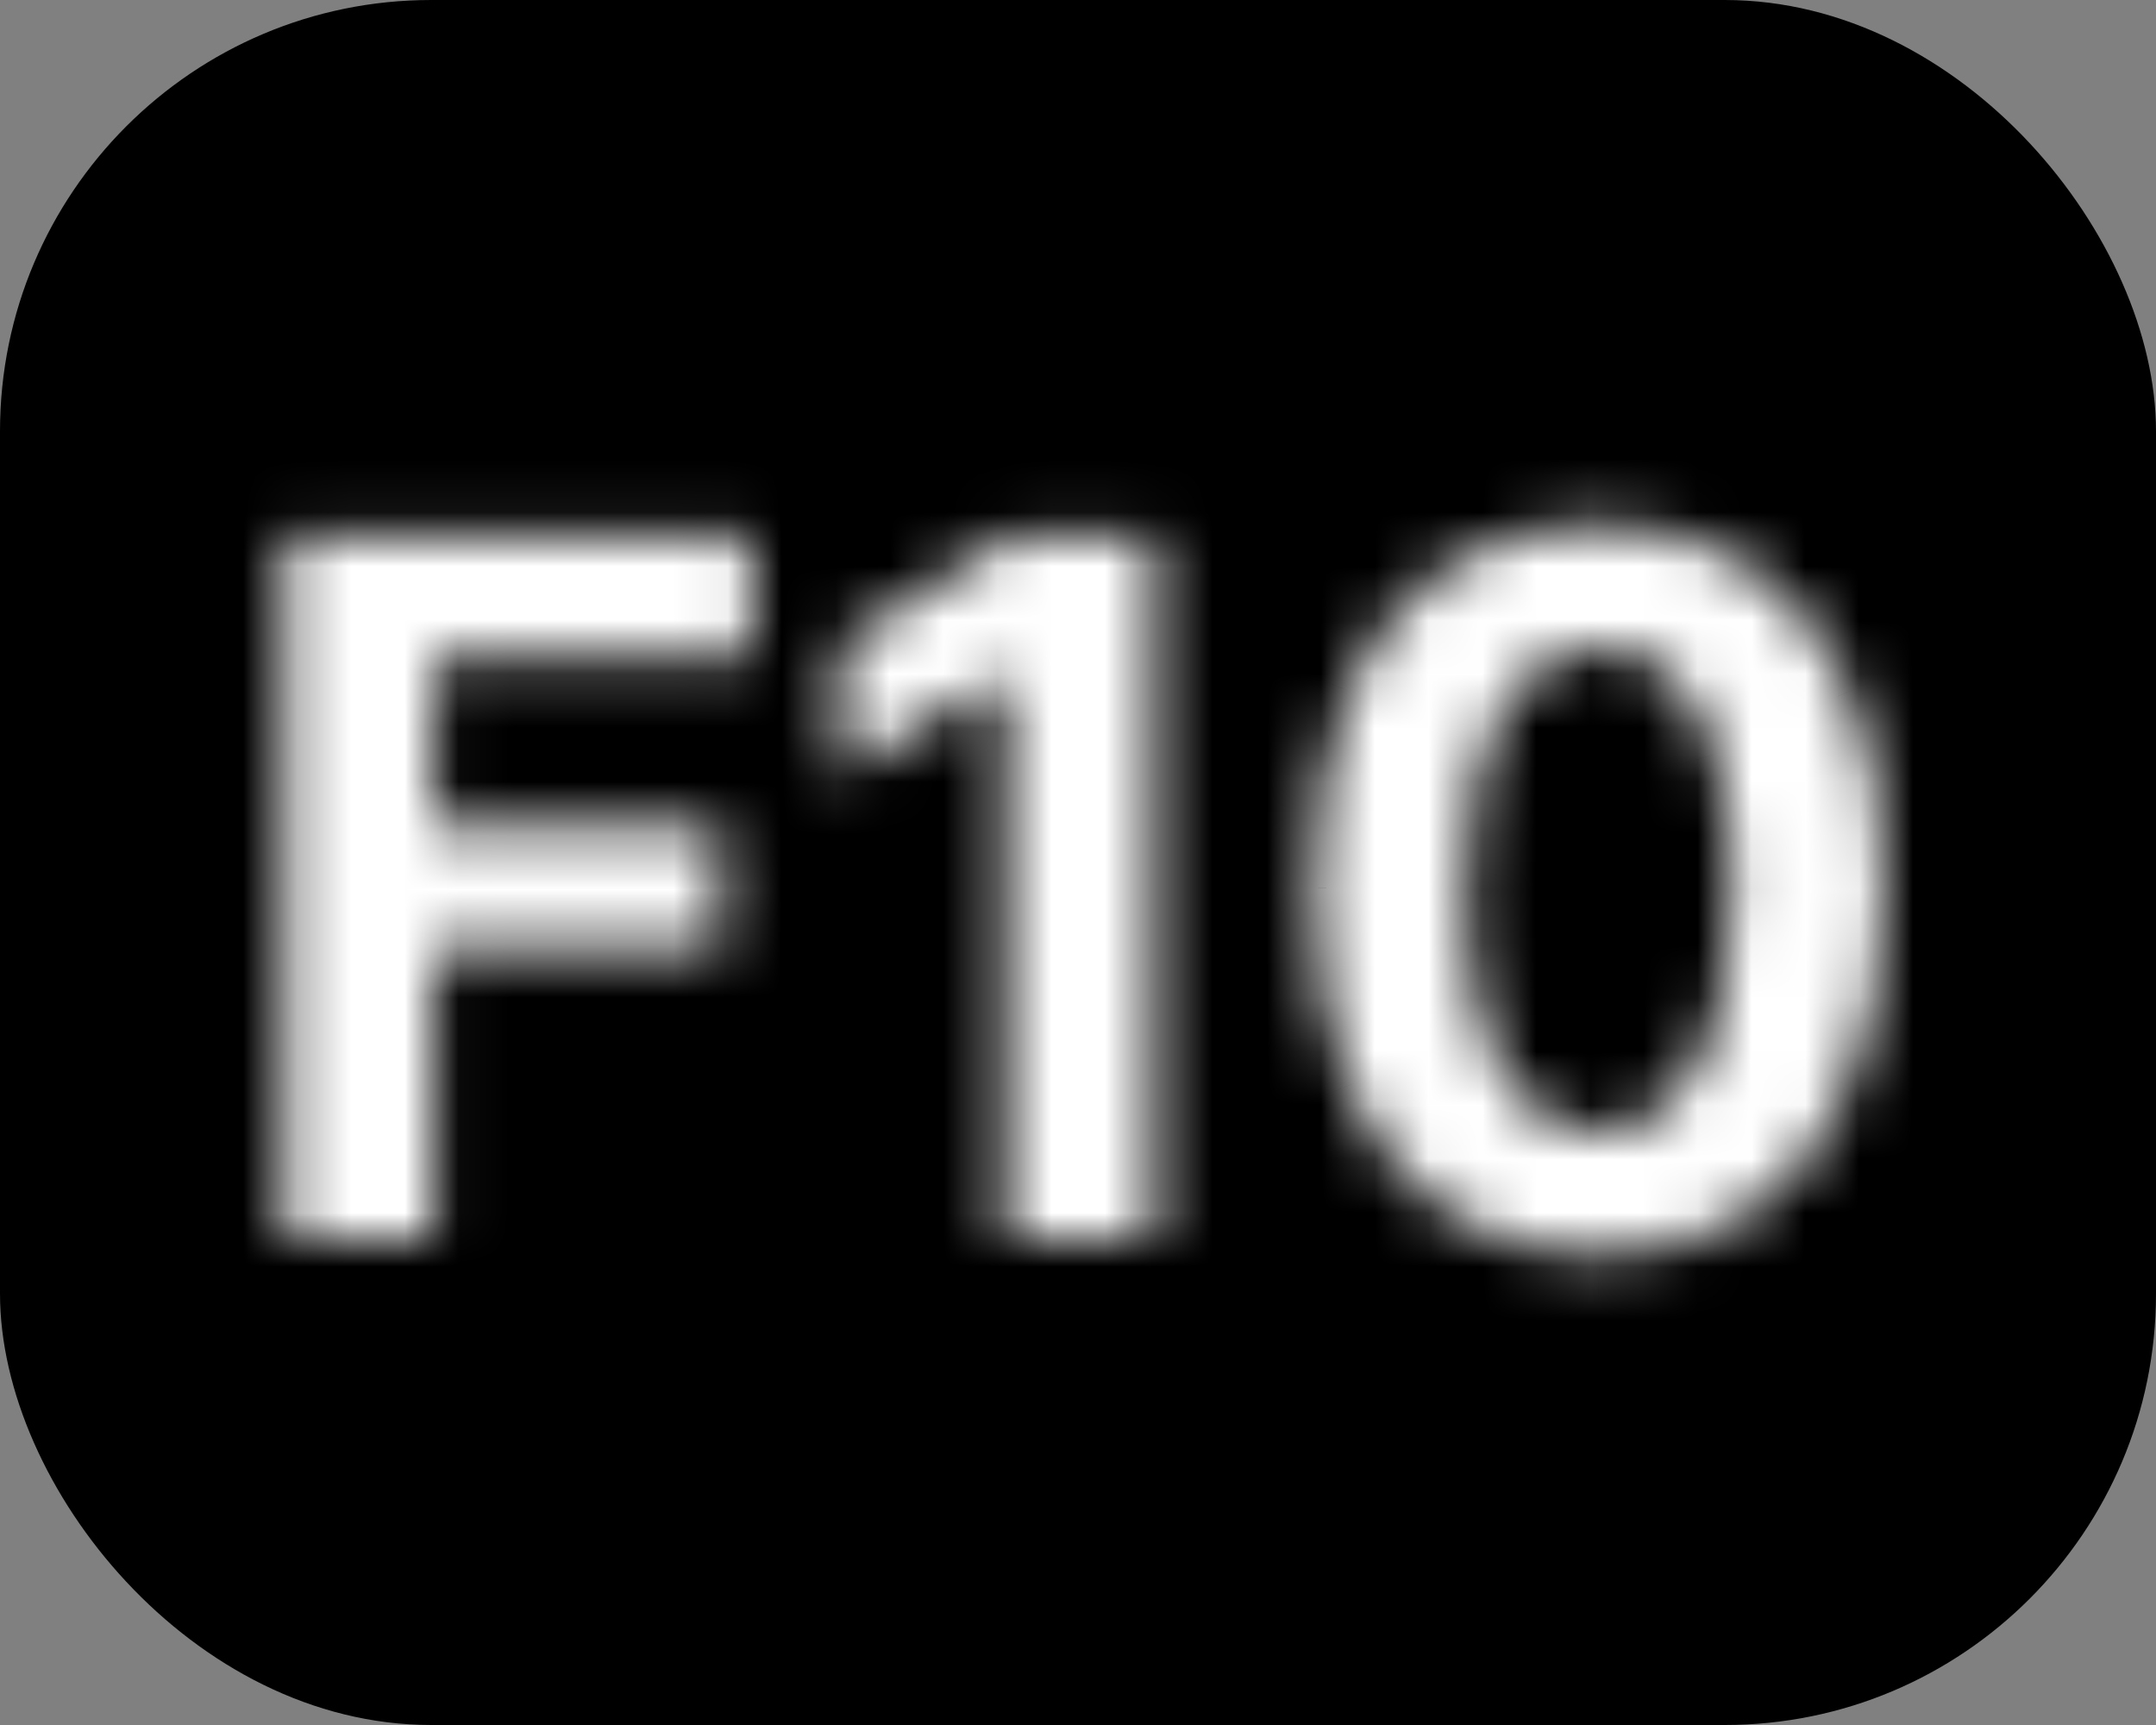
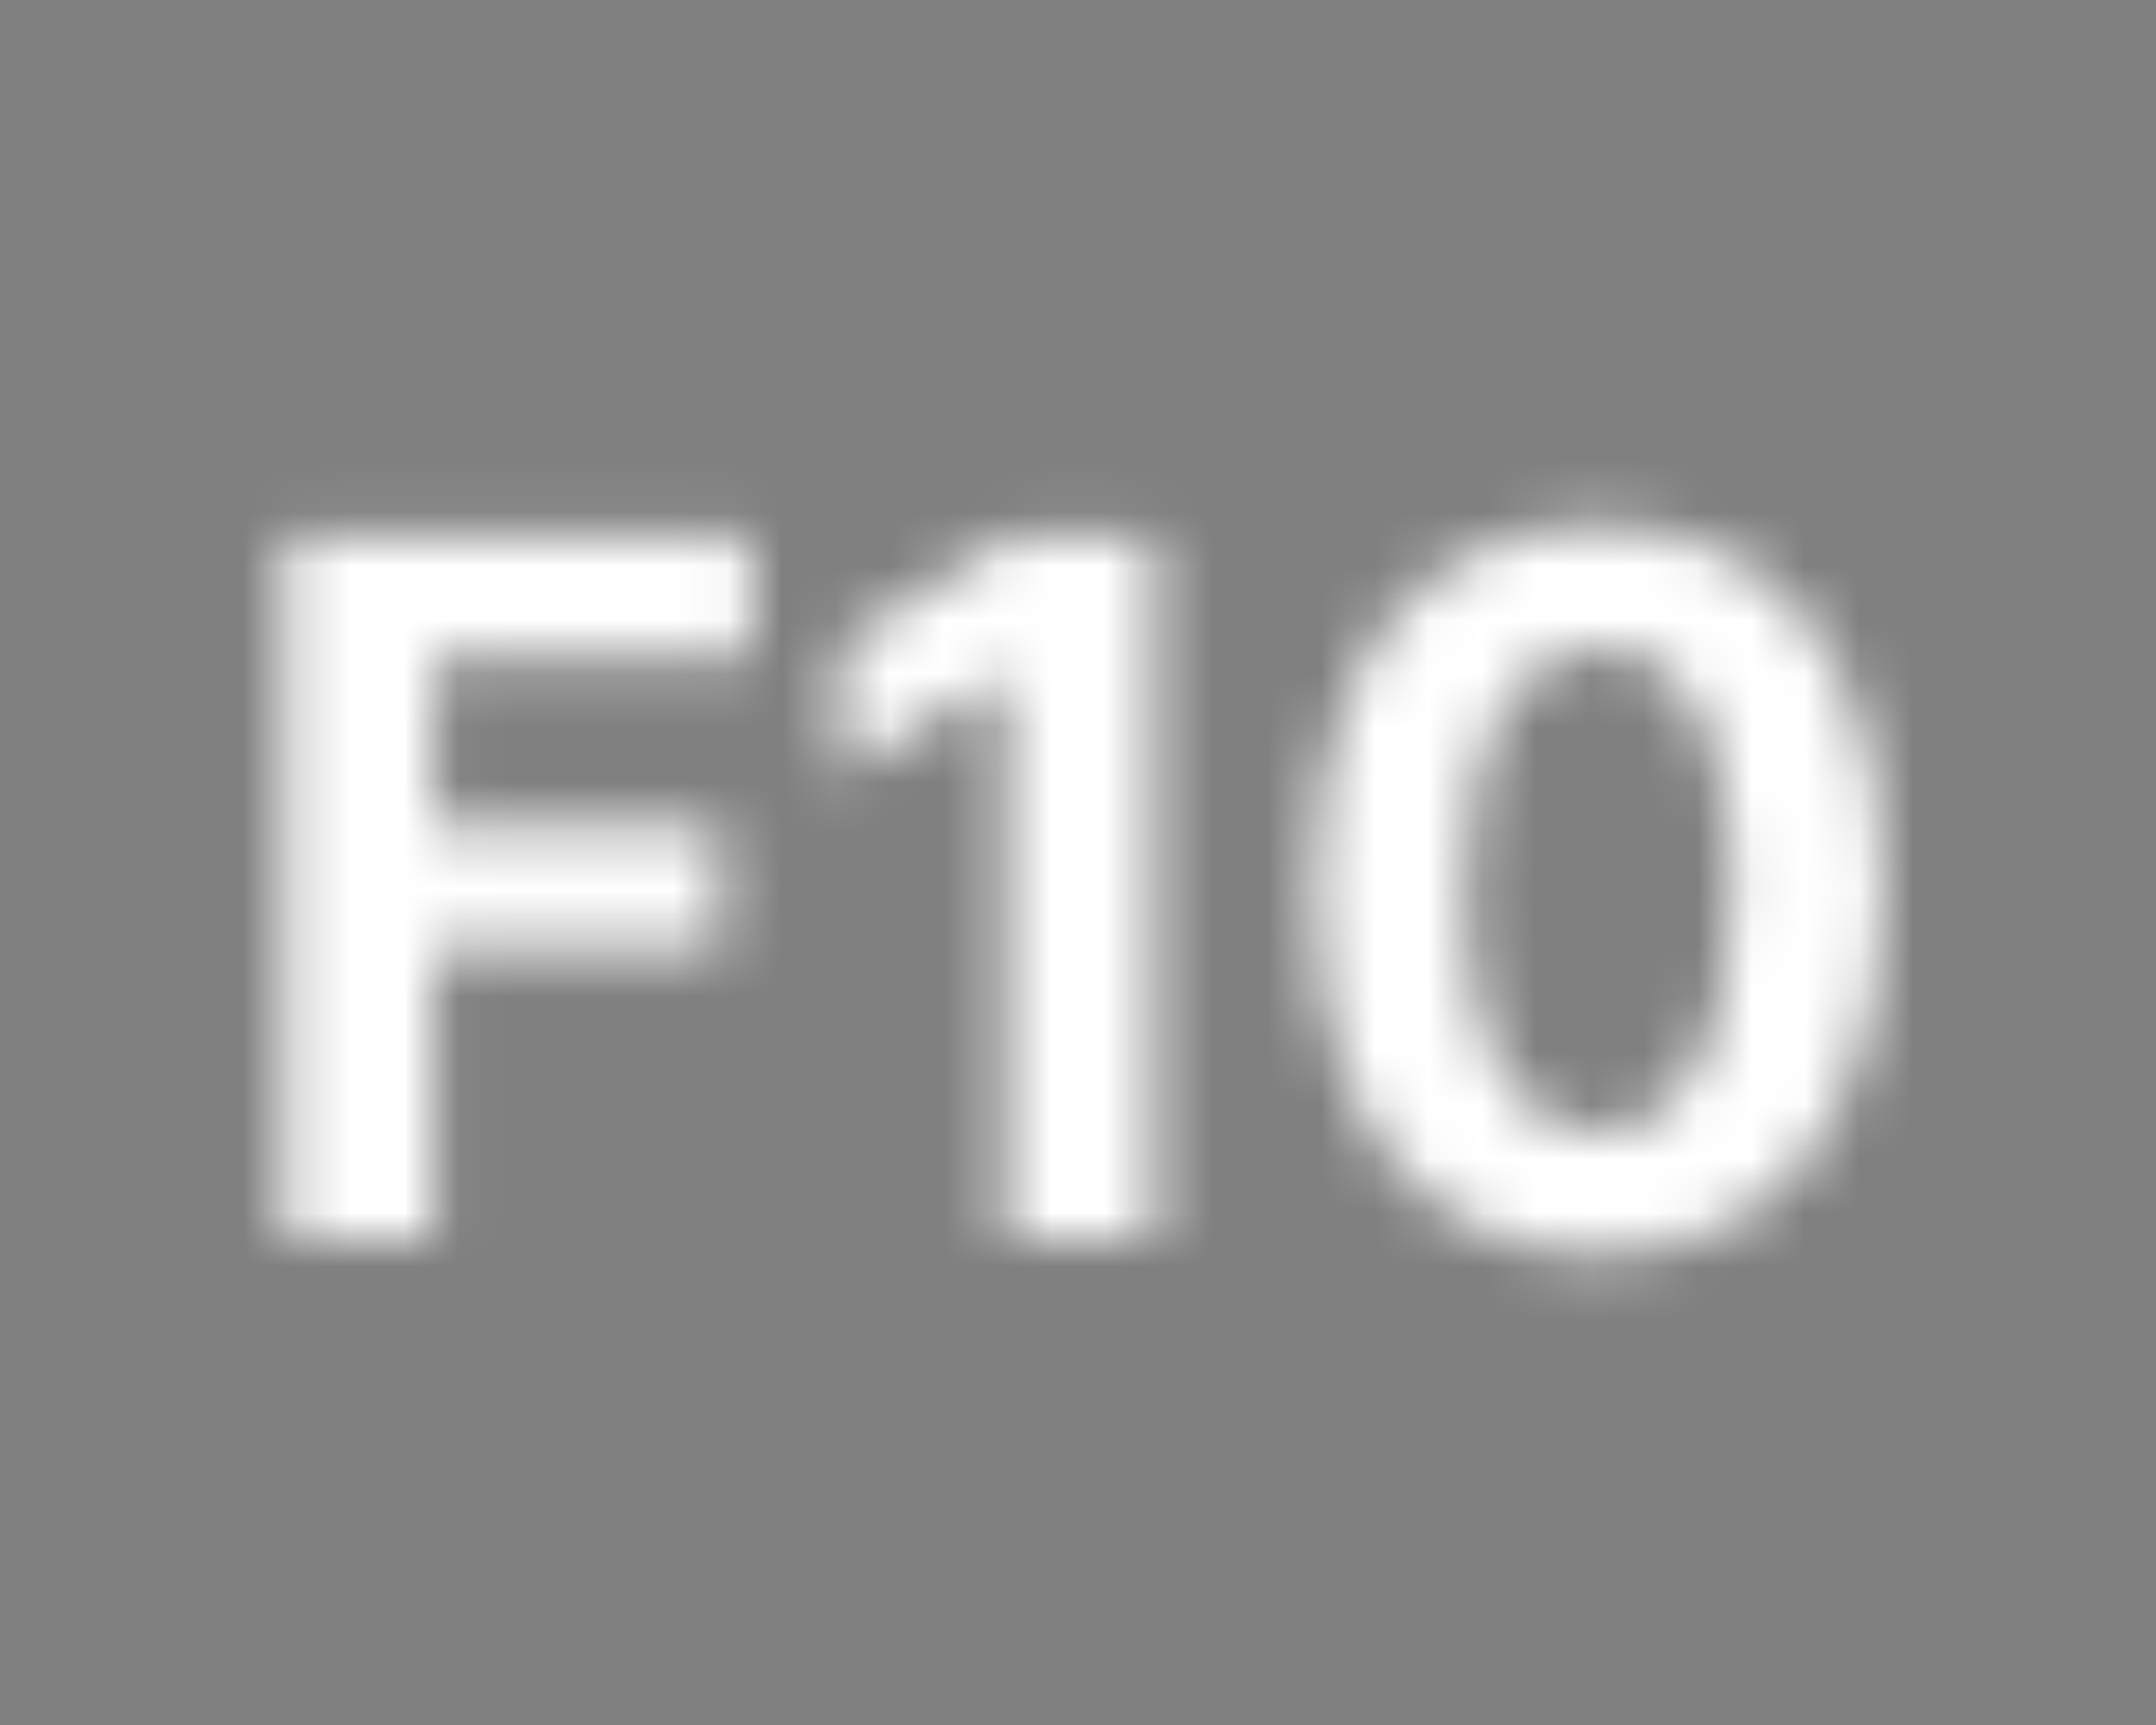
<svg xmlns="http://www.w3.org/2000/svg" width="40" height="32" viewBox="0 0 40 32" fill="none">
  <rect x="0" y="0" width="40" height="32" fill="#808080" stroke="none" />
  <g clip-path="url(#clip0_1_1861)">
-     <rect width="40" height="32" rx="8" fill="black" />
    <mask id="path-2-inside-1_1_1861" fill="white">
      <path d="M5.274 23V9.909H13.941V12.191H8.041V15.31H13.366V17.592H8.041V23H5.274ZM21.421 9.909V23H18.654V12.536H18.577L15.579 14.415V11.961L18.82 9.909H21.421ZM29.666 23.288C28.566 23.283 27.62 23.013 26.828 22.476C26.039 21.939 25.432 21.161 25.006 20.143C24.584 19.124 24.375 17.899 24.379 16.467C24.379 15.04 24.59 13.823 25.012 12.818C25.438 11.812 26.046 11.047 26.834 10.523C27.627 9.994 28.57 9.73 29.666 9.73C30.761 9.73 31.703 9.994 32.491 10.523C33.283 11.051 33.893 11.818 34.319 12.824C34.745 13.825 34.956 15.04 34.952 16.467C34.952 17.903 34.739 19.131 34.313 20.149C33.891 21.168 33.286 21.945 32.497 22.482C31.709 23.019 30.765 23.288 29.666 23.288ZM29.666 20.993C30.416 20.993 31.014 20.616 31.462 19.861C31.909 19.107 32.131 17.976 32.127 16.467C32.127 15.474 32.024 14.648 31.82 13.987C31.619 13.327 31.334 12.83 30.963 12.498C30.597 12.165 30.164 11.999 29.666 11.999C28.92 11.999 28.323 12.372 27.876 13.118C27.428 13.864 27.203 14.98 27.198 16.467C27.198 17.473 27.298 18.312 27.499 18.986C27.703 19.655 27.991 20.158 28.362 20.494C28.732 20.827 29.167 20.993 29.666 20.993Z" />
    </mask>
-     <path d="M5.274 23H2.774V25.5H5.274V23ZM5.274 9.909V7.409H2.774V9.909H5.274ZM13.941 9.909H16.441V7.409H13.941V9.909ZM13.941 12.191V14.691H16.441V12.191H13.941ZM8.041 12.191V9.691H5.541V12.191H8.041ZM8.041 15.31H5.541V17.81H8.041V15.31ZM13.366 15.31H15.866V12.81H13.366V15.31ZM13.366 17.592V20.092H15.866V17.592H13.366ZM8.041 17.592V15.092H5.541V17.592H8.041ZM8.041 23V25.5H10.541V23H8.041ZM7.774 23V9.909H2.774V23H7.774ZM5.274 12.409H13.941V7.409H5.274V12.409ZM11.441 9.909V12.191H16.441V9.909H11.441ZM13.941 9.691H8.041V14.691H13.941V9.691ZM5.541 12.191V15.31H10.541V12.191H5.541ZM8.041 17.81H13.366V12.81H8.041V17.81ZM10.866 15.31V17.592H15.866V15.31H10.866ZM13.366 15.092H8.041V20.092H13.366V15.092ZM5.541 17.592V23H10.541V17.592H5.541ZM8.041 20.5H5.274V25.5H8.041V20.5ZM21.421 9.909H23.921V7.409H21.421V9.909ZM21.421 23V25.5H23.921V23H21.421ZM18.654 23H16.154V25.5H18.654V23ZM18.654 12.536H21.154V10.036H18.654V12.536ZM18.577 12.536V10.036H17.858L17.249 10.418L18.577 12.536ZM15.579 14.415H13.079V18.933L16.907 16.534L15.579 14.415ZM15.579 11.961L14.242 9.849L13.079 10.585V11.961H15.579ZM18.82 9.909V7.409H18.095L17.483 7.797L18.82 9.909ZM18.921 9.909V23H23.921V9.909H18.921ZM21.421 20.5H18.654V25.5H21.421V20.5ZM21.154 23V12.536H16.154V23H21.154ZM18.654 10.036H18.577V15.036H18.654V10.036ZM17.249 10.418L14.251 12.297L16.907 16.534L19.905 14.654L17.249 10.418ZM18.079 14.415V11.961H13.079V14.415H18.079ZM16.916 14.073L20.157 12.021L17.483 7.797L14.242 9.849L16.916 14.073ZM18.82 12.409H21.421V7.409H18.82V12.409ZM29.666 23.288L29.656 25.788H29.666V23.288ZM26.828 22.476L25.42 24.542L25.425 24.546L26.828 22.476ZM25.006 20.143L22.696 21.099L22.7 21.108L25.006 20.143ZM24.379 16.467L26.879 16.475V16.467H24.379ZM25.012 12.818L22.71 11.842L22.707 11.85L25.012 12.818ZM26.834 10.523L28.218 12.605L28.221 12.603L26.834 10.523ZM32.491 10.523L31.099 12.599L31.104 12.603L32.491 10.523ZM34.319 12.824L32.017 13.799L32.019 13.803L34.319 12.824ZM34.952 16.467L32.452 16.46V16.467H34.952ZM34.313 20.149L32.006 19.184L32.003 19.192L34.313 20.149ZM32.497 22.482L33.905 24.549L32.497 22.482ZM31.462 19.861L33.612 21.137L31.462 19.861ZM32.127 16.467H29.627L29.627 16.474L32.127 16.467ZM31.82 13.987L29.427 14.713L29.429 14.72L29.432 14.727L31.82 13.987ZM30.963 12.498L29.284 14.35L29.289 14.354L29.294 14.359L30.963 12.498ZM27.876 13.118L25.732 11.832V11.832L27.876 13.118ZM27.198 16.467L24.698 16.46V16.467H27.198ZM27.499 18.986L25.102 19.699L25.105 19.708L25.108 19.717L27.499 18.986ZM28.362 20.494L26.681 22.345L26.687 22.351L26.693 22.356L28.362 20.494ZM29.675 20.788C28.997 20.785 28.552 20.625 28.23 20.406L25.425 24.546C26.688 25.401 28.136 25.782 29.656 25.788L29.675 20.788ZM28.235 20.41C27.906 20.186 27.581 19.822 27.312 19.178L22.7 21.108C23.282 22.501 24.172 23.692 25.42 24.542L28.235 20.41ZM27.316 19.186C27.052 18.55 26.876 17.67 26.879 16.475L21.879 16.46C21.874 18.128 22.116 19.699 22.696 21.099L27.316 19.186ZM26.879 16.467C26.879 15.274 27.057 14.405 27.317 13.785L22.707 11.85C22.123 13.241 21.879 14.805 21.879 16.467H26.879ZM27.314 13.793C27.579 13.167 27.897 12.818 28.218 12.605L25.45 8.441C24.194 9.276 23.297 10.457 22.71 11.842L27.314 13.793ZM28.221 12.603C28.544 12.387 28.988 12.23 29.666 12.23V7.23C28.153 7.23 26.709 7.601 25.447 8.443L28.221 12.603ZM29.666 12.23C30.343 12.23 30.783 12.388 31.099 12.599L33.883 8.446C32.622 7.601 31.178 7.23 29.666 7.23V12.23ZM31.104 12.603C31.433 12.822 31.753 13.175 32.017 13.799L36.621 11.848C36.033 10.461 35.134 9.28 33.878 8.443L31.104 12.603ZM32.019 13.803C32.278 14.411 32.455 15.271 32.452 16.46L37.452 16.475C37.457 14.809 37.213 13.239 36.619 11.845L32.019 13.803ZM32.452 16.467C32.452 17.667 32.272 18.548 32.006 19.184L36.619 21.114C37.205 19.713 37.452 18.14 37.452 16.467H32.452ZM32.003 19.192C31.738 19.833 31.416 20.194 31.09 20.416L33.905 24.549C35.155 23.697 36.044 22.502 36.622 21.106L32.003 19.192ZM31.09 20.416C30.777 20.629 30.342 20.788 29.666 20.788V25.788C31.188 25.788 32.641 25.409 33.905 24.549L31.09 20.416ZM29.666 23.493C31.462 23.493 32.804 22.498 33.612 21.137L29.312 18.586C29.242 18.702 29.238 18.662 29.345 18.595C29.397 18.562 29.46 18.533 29.526 18.515C29.592 18.496 29.642 18.493 29.666 18.493V23.493ZM33.612 21.137C34.401 19.807 34.631 18.135 34.627 16.46L29.627 16.474C29.63 17.817 29.417 18.408 29.312 18.586L33.612 21.137ZM34.627 16.467C34.627 15.323 34.511 14.227 34.208 13.248L29.432 14.727C29.537 15.068 29.627 15.626 29.627 16.467H34.627ZM34.212 13.262C33.928 12.325 33.45 11.37 32.632 10.636L29.294 14.359C29.217 14.29 29.311 14.328 29.427 14.713L34.212 13.262ZM32.643 10.646C31.812 9.893 30.78 9.499 29.666 9.499V14.499C29.632 14.499 29.558 14.493 29.467 14.458C29.376 14.422 29.314 14.377 29.284 14.35L32.643 10.646ZM29.666 9.499C27.882 9.499 26.543 10.481 25.732 11.832L30.02 14.404C30.087 14.291 30.09 14.332 29.984 14.399C29.931 14.432 29.869 14.46 29.803 14.478C29.738 14.496 29.689 14.499 29.666 14.499V9.499ZM25.732 11.832C24.942 13.149 24.703 14.804 24.698 16.46L29.698 16.474C29.702 15.156 29.915 14.578 30.02 14.404L25.732 11.832ZM24.698 16.467C24.698 17.62 24.811 18.718 25.102 19.699L29.895 18.273C29.786 17.907 29.698 17.326 29.698 16.467H24.698ZM25.108 19.717C25.394 20.653 25.87 21.609 26.681 22.345L30.042 18.643C30.111 18.706 30.012 18.656 29.889 18.255L25.108 19.717ZM26.693 22.356C27.523 23.1 28.552 23.493 29.666 23.493V18.493C29.7 18.493 29.771 18.5 29.858 18.533C29.946 18.567 30.004 18.61 30.03 18.633L26.693 22.356Z" fill="white" mask="url(#path-2-inside-1_1_1861)" />
+     <path d="M5.274 23H2.774V25.5H5.274V23ZM5.274 9.909V7.409H2.774V9.909H5.274ZM13.941 9.909H16.441V7.409H13.941V9.909ZM13.941 12.191V14.691H16.441V12.191H13.941ZM8.041 12.191V9.691H5.541V12.191H8.041ZM8.041 15.31H5.541V17.81H8.041V15.31ZM13.366 15.31H15.866V12.81H13.366V15.31M13.366 17.592V20.092H15.866V17.592H13.366ZM8.041 17.592V15.092H5.541V17.592H8.041ZM8.041 23V25.5H10.541V23H8.041ZM7.774 23V9.909H2.774V23H7.774ZM5.274 12.409H13.941V7.409H5.274V12.409ZM11.441 9.909V12.191H16.441V9.909H11.441ZM13.941 9.691H8.041V14.691H13.941V9.691ZM5.541 12.191V15.31H10.541V12.191H5.541ZM8.041 17.81H13.366V12.81H8.041V17.81ZM10.866 15.31V17.592H15.866V15.31H10.866ZM13.366 15.092H8.041V20.092H13.366V15.092ZM5.541 17.592V23H10.541V17.592H5.541ZM8.041 20.5H5.274V25.5H8.041V20.5ZM21.421 9.909H23.921V7.409H21.421V9.909ZM21.421 23V25.5H23.921V23H21.421ZM18.654 23H16.154V25.5H18.654V23ZM18.654 12.536H21.154V10.036H18.654V12.536ZM18.577 12.536V10.036H17.858L17.249 10.418L18.577 12.536ZM15.579 14.415H13.079V18.933L16.907 16.534L15.579 14.415ZM15.579 11.961L14.242 9.849L13.079 10.585V11.961H15.579ZM18.82 9.909V7.409H18.095L17.483 7.797L18.82 9.909ZM18.921 9.909V23H23.921V9.909H18.921ZM21.421 20.5H18.654V25.5H21.421V20.5ZM21.154 23V12.536H16.154V23H21.154ZM18.654 10.036H18.577V15.036H18.654V10.036ZM17.249 10.418L14.251 12.297L16.907 16.534L19.905 14.654L17.249 10.418ZM18.079 14.415V11.961H13.079V14.415H18.079ZM16.916 14.073L20.157 12.021L17.483 7.797L14.242 9.849L16.916 14.073ZM18.82 12.409H21.421V7.409H18.82V12.409ZM29.666 23.288L29.656 25.788H29.666V23.288ZM26.828 22.476L25.42 24.542L25.425 24.546L26.828 22.476ZM25.006 20.143L22.696 21.099L22.7 21.108L25.006 20.143ZM24.379 16.467L26.879 16.475V16.467H24.379ZM25.012 12.818L22.71 11.842L22.707 11.85L25.012 12.818ZM26.834 10.523L28.218 12.605L28.221 12.603L26.834 10.523ZM32.491 10.523L31.099 12.599L31.104 12.603L32.491 10.523ZM34.319 12.824L32.017 13.799L32.019 13.803L34.319 12.824ZM34.952 16.467L32.452 16.46V16.467H34.952ZM34.313 20.149L32.006 19.184L32.003 19.192L34.313 20.149ZM32.497 22.482L33.905 24.549L32.497 22.482ZM31.462 19.861L33.612 21.137L31.462 19.861ZM32.127 16.467H29.627L29.627 16.474L32.127 16.467ZM31.82 13.987L29.427 14.713L29.429 14.72L29.432 14.727L31.82 13.987ZM30.963 12.498L29.284 14.35L29.289 14.354L29.294 14.359L30.963 12.498ZM27.876 13.118L25.732 11.832V11.832L27.876 13.118ZM27.198 16.467L24.698 16.46V16.467H27.198ZM27.499 18.986L25.102 19.699L25.105 19.708L25.108 19.717L27.499 18.986ZM28.362 20.494L26.681 22.345L26.687 22.351L26.693 22.356L28.362 20.494ZM29.675 20.788C28.997 20.785 28.552 20.625 28.23 20.406L25.425 24.546C26.688 25.401 28.136 25.782 29.656 25.788L29.675 20.788ZM28.235 20.41C27.906 20.186 27.581 19.822 27.312 19.178L22.7 21.108C23.282 22.501 24.172 23.692 25.42 24.542L28.235 20.41ZM27.316 19.186C27.052 18.55 26.876 17.67 26.879 16.475L21.879 16.46C21.874 18.128 22.116 19.699 22.696 21.099L27.316 19.186ZM26.879 16.467C26.879 15.274 27.057 14.405 27.317 13.785L22.707 11.85C22.123 13.241 21.879 14.805 21.879 16.467H26.879ZM27.314 13.793C27.579 13.167 27.897 12.818 28.218 12.605L25.45 8.441C24.194 9.276 23.297 10.457 22.71 11.842L27.314 13.793ZM28.221 12.603C28.544 12.387 28.988 12.23 29.666 12.23V7.23C28.153 7.23 26.709 7.601 25.447 8.443L28.221 12.603ZM29.666 12.23C30.343 12.23 30.783 12.388 31.099 12.599L33.883 8.446C32.622 7.601 31.178 7.23 29.666 7.23V12.23ZM31.104 12.603C31.433 12.822 31.753 13.175 32.017 13.799L36.621 11.848C36.033 10.461 35.134 9.28 33.878 8.443L31.104 12.603ZM32.019 13.803C32.278 14.411 32.455 15.271 32.452 16.46L37.452 16.475C37.457 14.809 37.213 13.239 36.619 11.845L32.019 13.803ZM32.452 16.467C32.452 17.667 32.272 18.548 32.006 19.184L36.619 21.114C37.205 19.713 37.452 18.14 37.452 16.467H32.452ZM32.003 19.192C31.738 19.833 31.416 20.194 31.09 20.416L33.905 24.549C35.155 23.697 36.044 22.502 36.622 21.106L32.003 19.192ZM31.09 20.416C30.777 20.629 30.342 20.788 29.666 20.788V25.788C31.188 25.788 32.641 25.409 33.905 24.549L31.09 20.416ZM29.666 23.493C31.462 23.493 32.804 22.498 33.612 21.137L29.312 18.586C29.242 18.702 29.238 18.662 29.345 18.595C29.397 18.562 29.46 18.533 29.526 18.515C29.592 18.496 29.642 18.493 29.666 18.493V23.493ZM33.612 21.137C34.401 19.807 34.631 18.135 34.627 16.46L29.627 16.474C29.63 17.817 29.417 18.408 29.312 18.586L33.612 21.137ZM34.627 16.467C34.627 15.323 34.511 14.227 34.208 13.248L29.432 14.727C29.537 15.068 29.627 15.626 29.627 16.467H34.627ZM34.212 13.262C33.928 12.325 33.45 11.37 32.632 10.636L29.294 14.359C29.217 14.29 29.311 14.328 29.427 14.713L34.212 13.262ZM32.643 10.646C31.812 9.893 30.78 9.499 29.666 9.499V14.499C29.632 14.499 29.558 14.493 29.467 14.458C29.376 14.422 29.314 14.377 29.284 14.35L32.643 10.646ZM29.666 9.499C27.882 9.499 26.543 10.481 25.732 11.832L30.02 14.404C30.087 14.291 30.09 14.332 29.984 14.399C29.931 14.432 29.869 14.46 29.803 14.478C29.738 14.496 29.689 14.499 29.666 14.499V9.499ZM25.732 11.832C24.942 13.149 24.703 14.804 24.698 16.46L29.698 16.474C29.702 15.156 29.915 14.578 30.02 14.404L25.732 11.832ZM24.698 16.467C24.698 17.62 24.811 18.718 25.102 19.699L29.895 18.273C29.786 17.907 29.698 17.326 29.698 16.467H24.698ZM25.108 19.717C25.394 20.653 25.87 21.609 26.681 22.345L30.042 18.643C30.111 18.706 30.012 18.656 29.889 18.255L25.108 19.717ZM26.693 22.356C27.523 23.1 28.552 23.493 29.666 23.493V18.493C29.7 18.493 29.771 18.5 29.858 18.533C29.946 18.567 30.004 18.61 30.03 18.633L26.693 22.356Z" fill="white" mask="url(#path-2-inside-1_1_1861)" />
  </g>
  <defs>
    <clipPath id="clip0_1_1861">
      <rect width="40" height="32" fill="white" />
    </clipPath>
  </defs>
</svg>